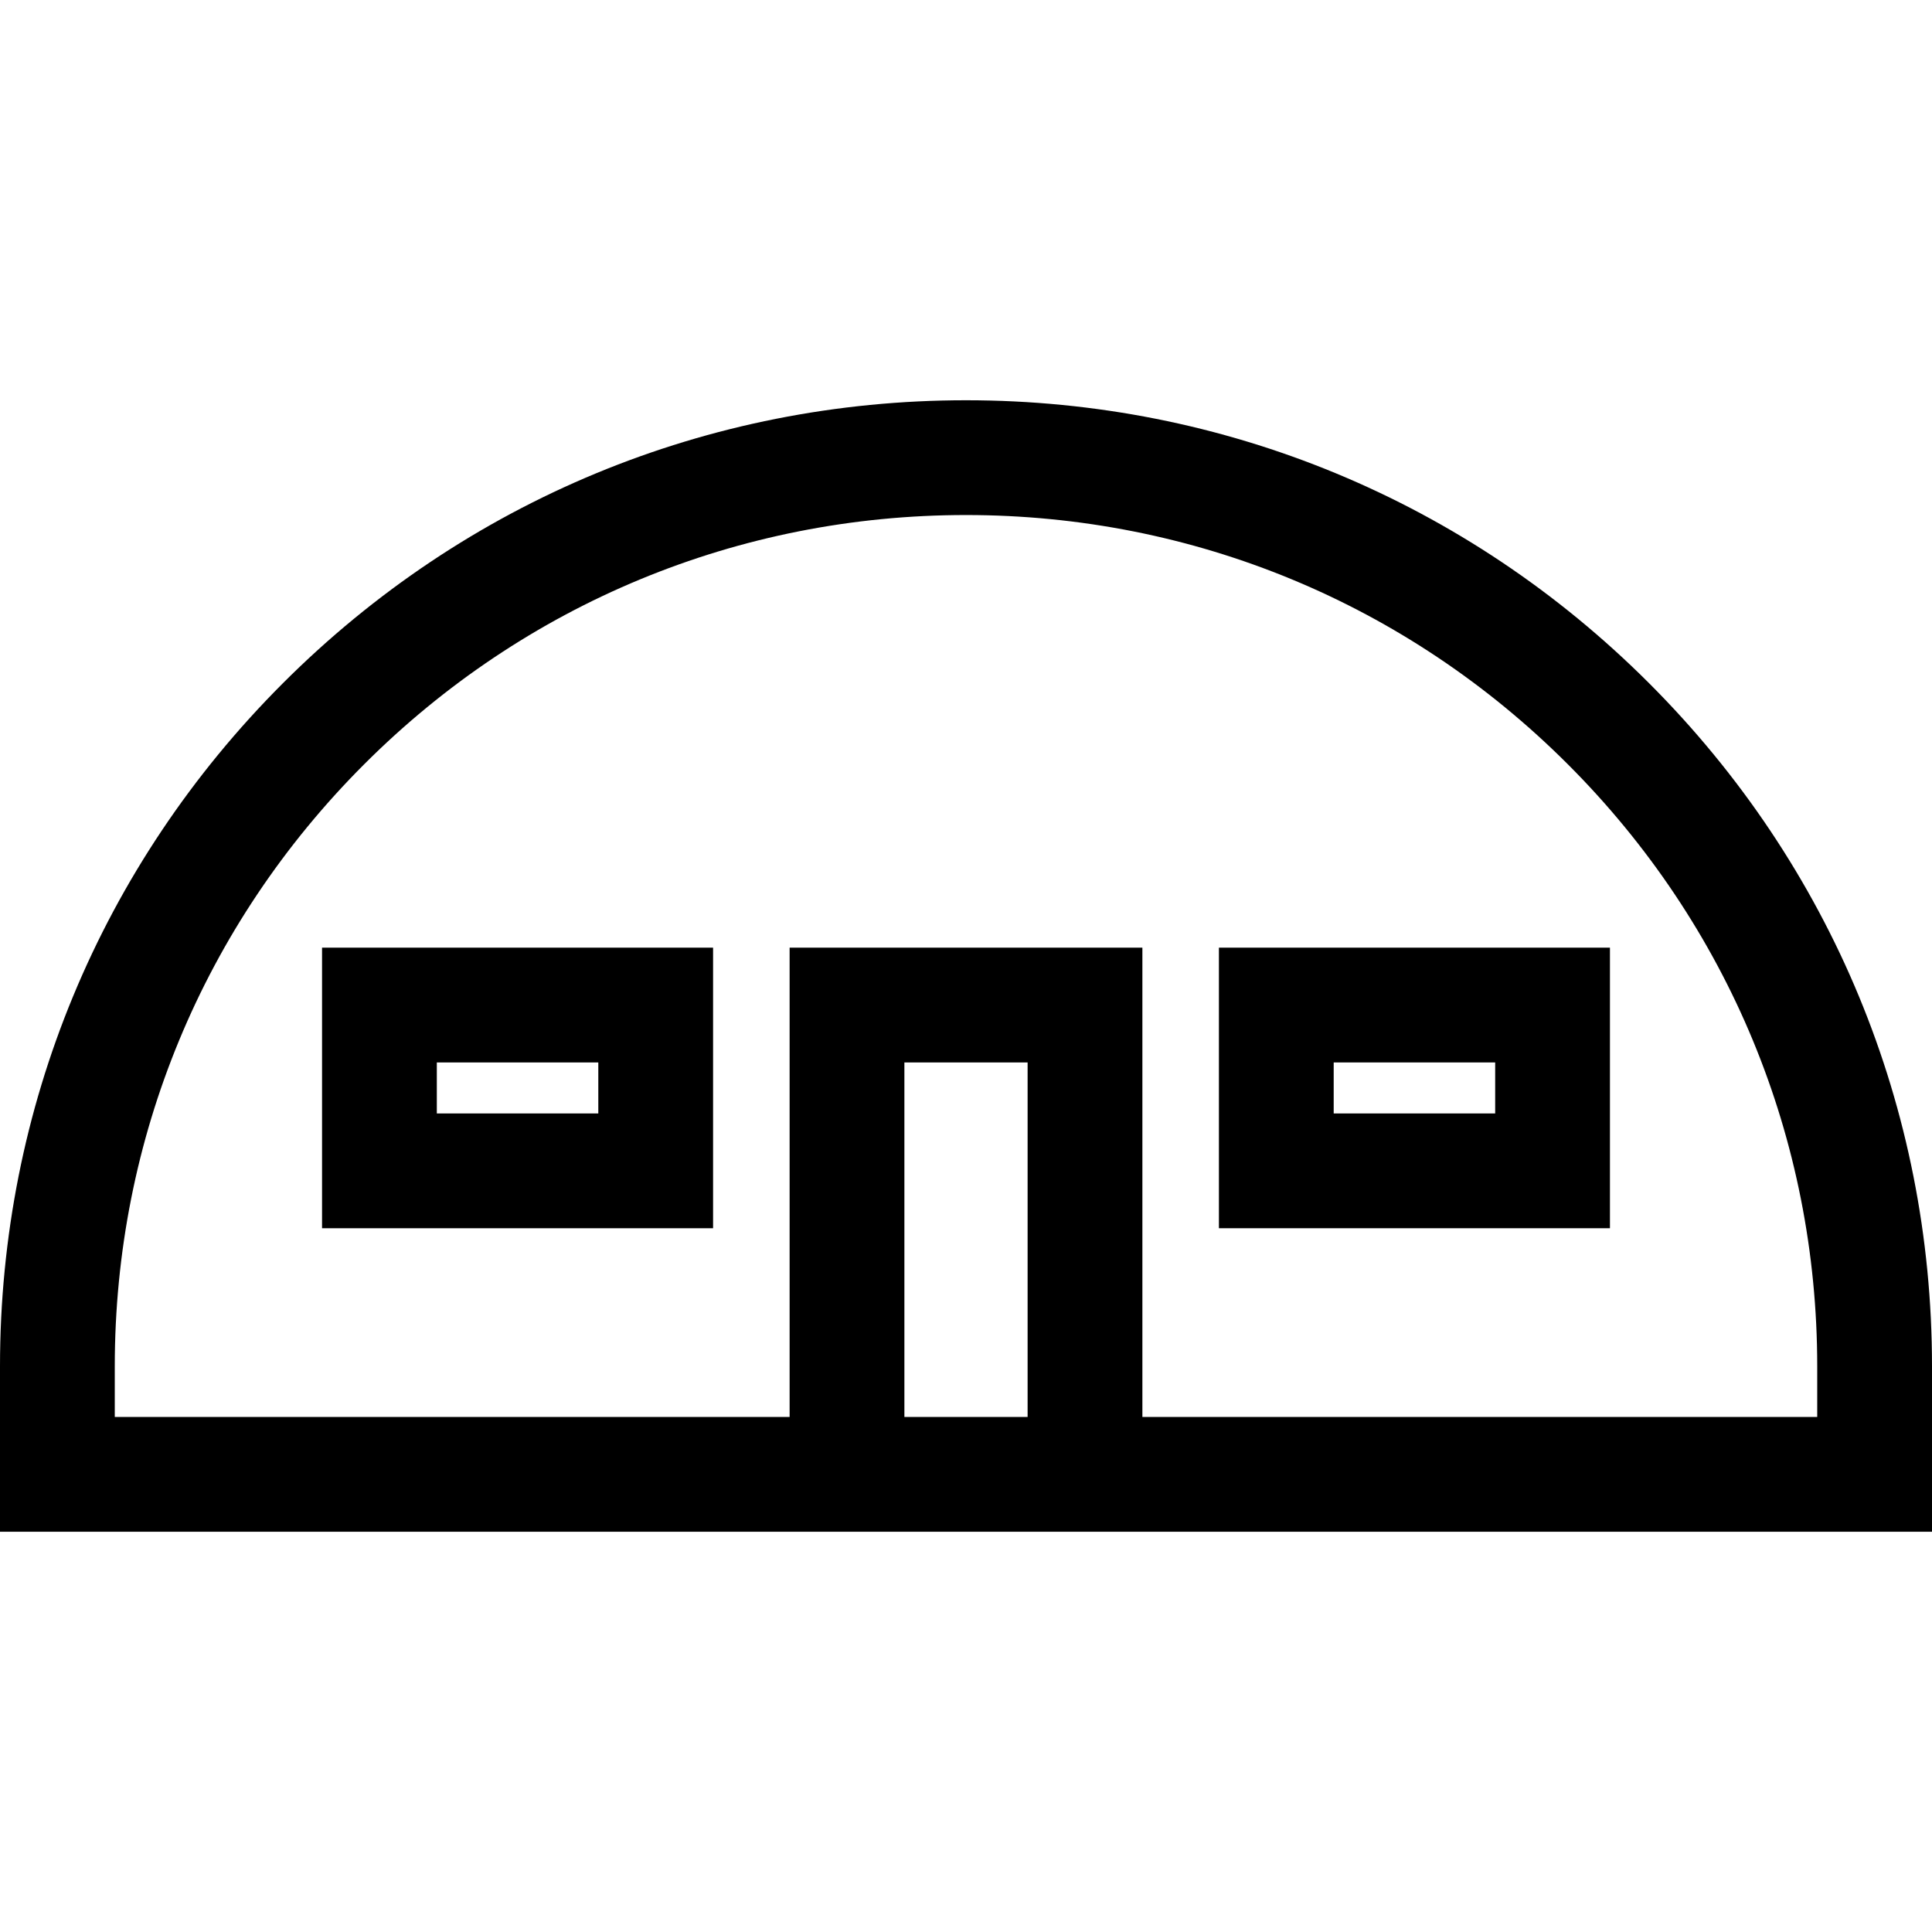
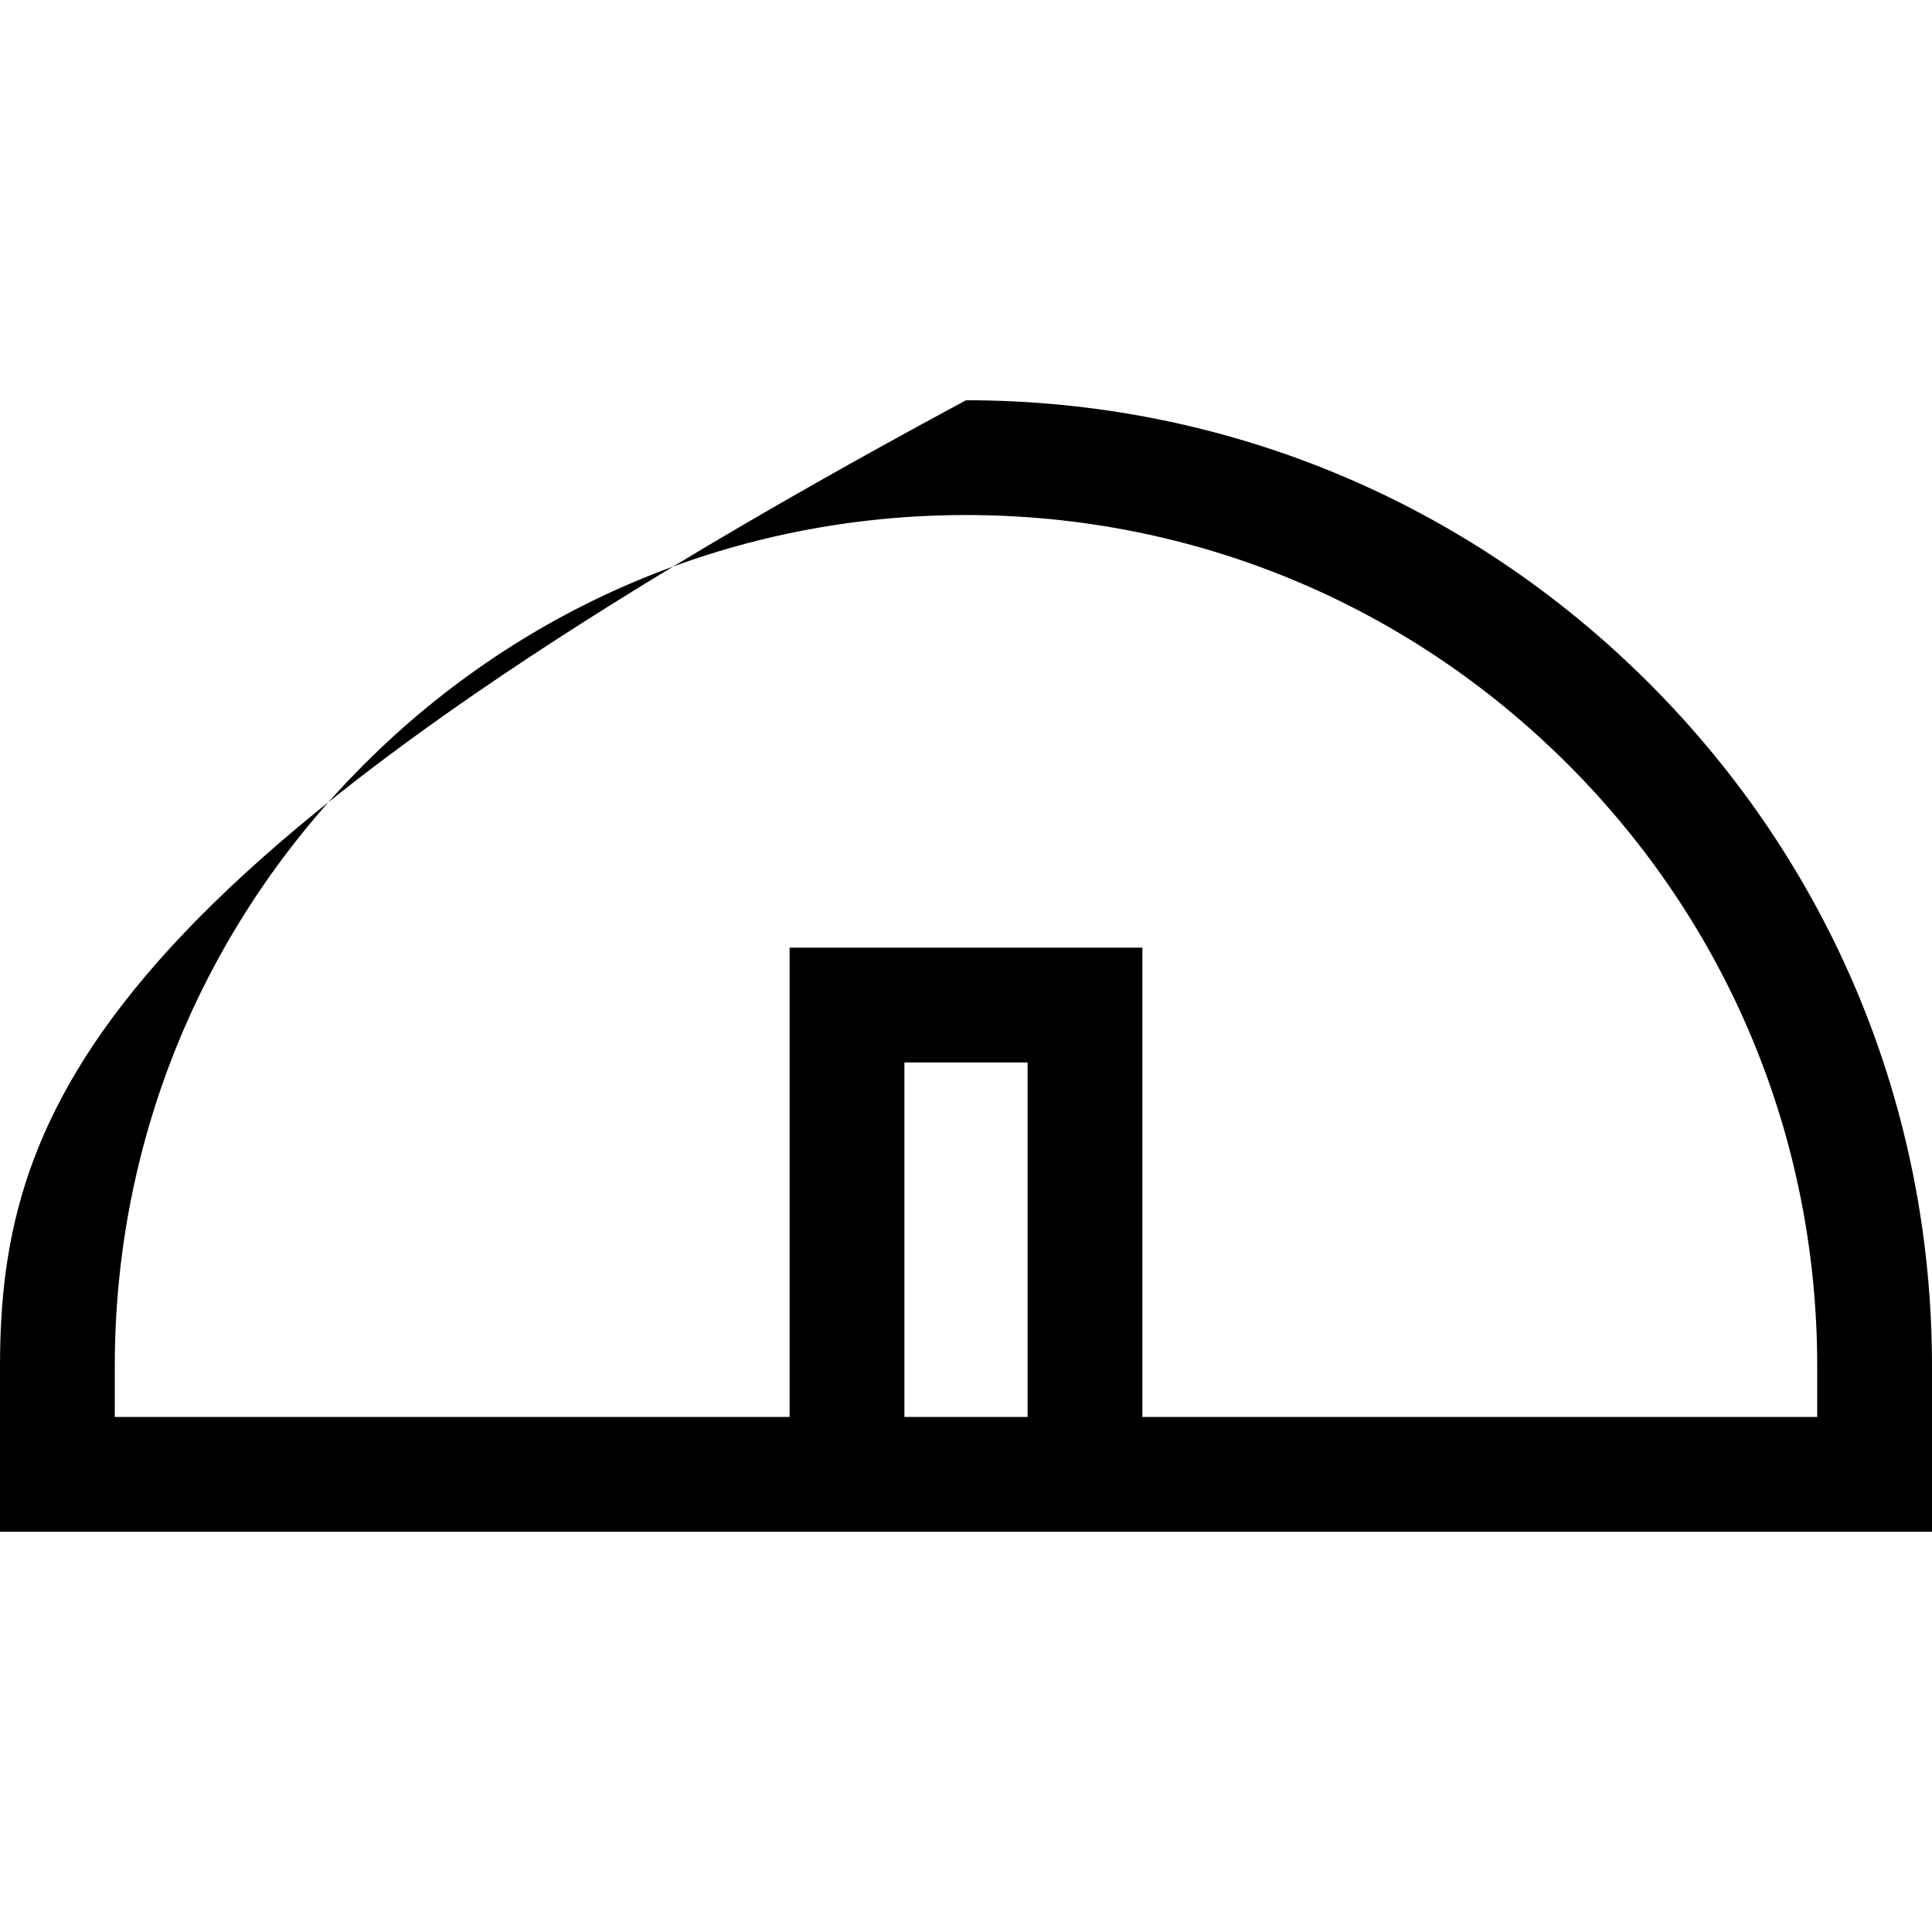
<svg xmlns="http://www.w3.org/2000/svg" fill="#000000" height="800px" width="800px" version="1.1" id="Layer_1" viewBox="0 0 512 512" xml:space="preserve">
  <g>
    <g>
-       <path d="M85.346,251.14v74.353h103.628V251.14H85.346z M158.557,295.076h-42.794v-13.518h42.794V295.076z" />
-     </g>
+       </g>
  </g>
  <g>
    <g>
-       <path d="M323.025,251.14v74.353h103.628V251.14H323.025z M396.236,295.076h-42.794v-13.518h42.794V295.076z" />
-     </g>
+       </g>
  </g>
  <g>
    <g>
-       <path d="M437.019,181.052c-48.352-48.351-112.64-74.98-181.02-74.98S123.333,132.7,74.98,181.052    C26.629,229.403,0,293.691,0,362.071v43.858h209.256h93.488H512v-43.858C512,293.691,485.371,229.403,437.019,181.052z     M272.327,375.511h-32.654v-93.954h32.654V375.511z M481.583,375.511L481.583,375.511H302.744V251.14h-93.488v124.371H30.417    v-13.44c0-60.255,23.465-116.904,66.072-159.511c42.607-42.606,99.256-66.071,159.511-66.071s116.904,23.465,159.511,66.071    s66.072,99.256,66.072,159.511V375.511z" />
+       <path d="M437.019,181.052c-48.352-48.351-112.64-74.98-181.02-74.98C26.629,229.403,0,293.691,0,362.071v43.858h209.256h93.488H512v-43.858C512,293.691,485.371,229.403,437.019,181.052z     M272.327,375.511h-32.654v-93.954h32.654V375.511z M481.583,375.511L481.583,375.511H302.744V251.14h-93.488v124.371H30.417    v-13.44c0-60.255,23.465-116.904,66.072-159.511c42.607-42.606,99.256-66.071,159.511-66.071s116.904,23.465,159.511,66.071    s66.072,99.256,66.072,159.511V375.511z" />
    </g>
  </g>
</svg>